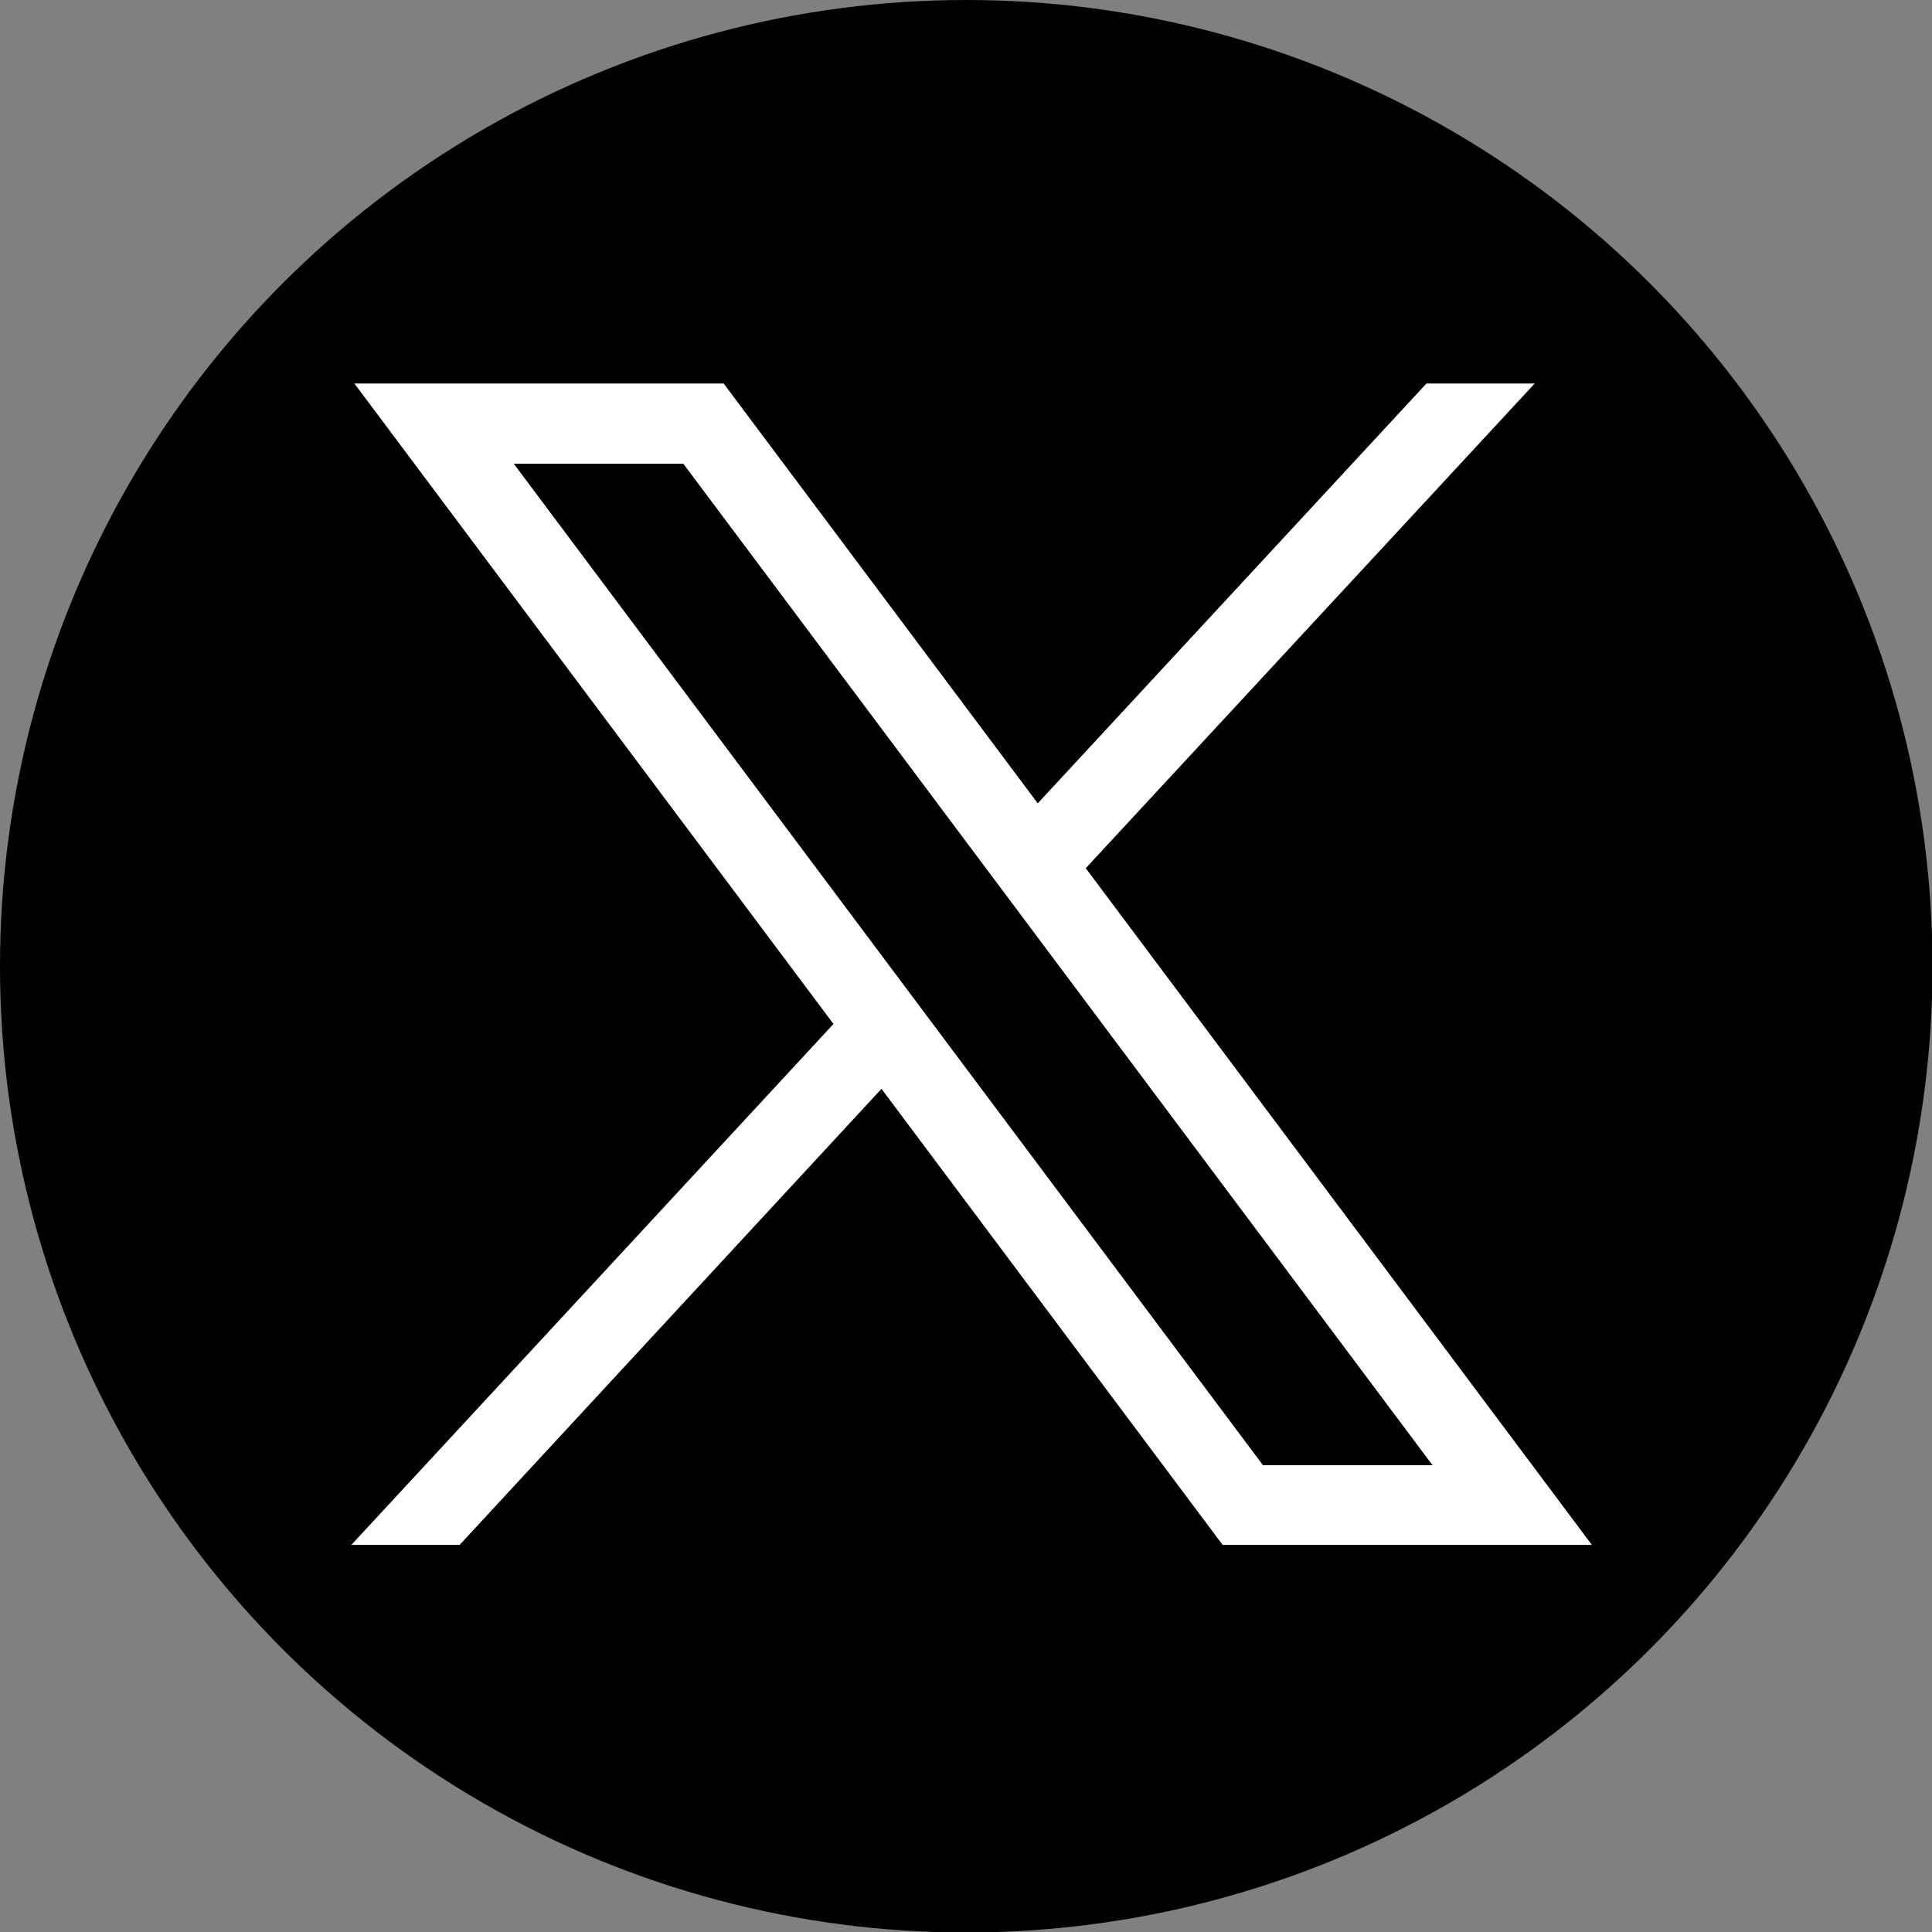
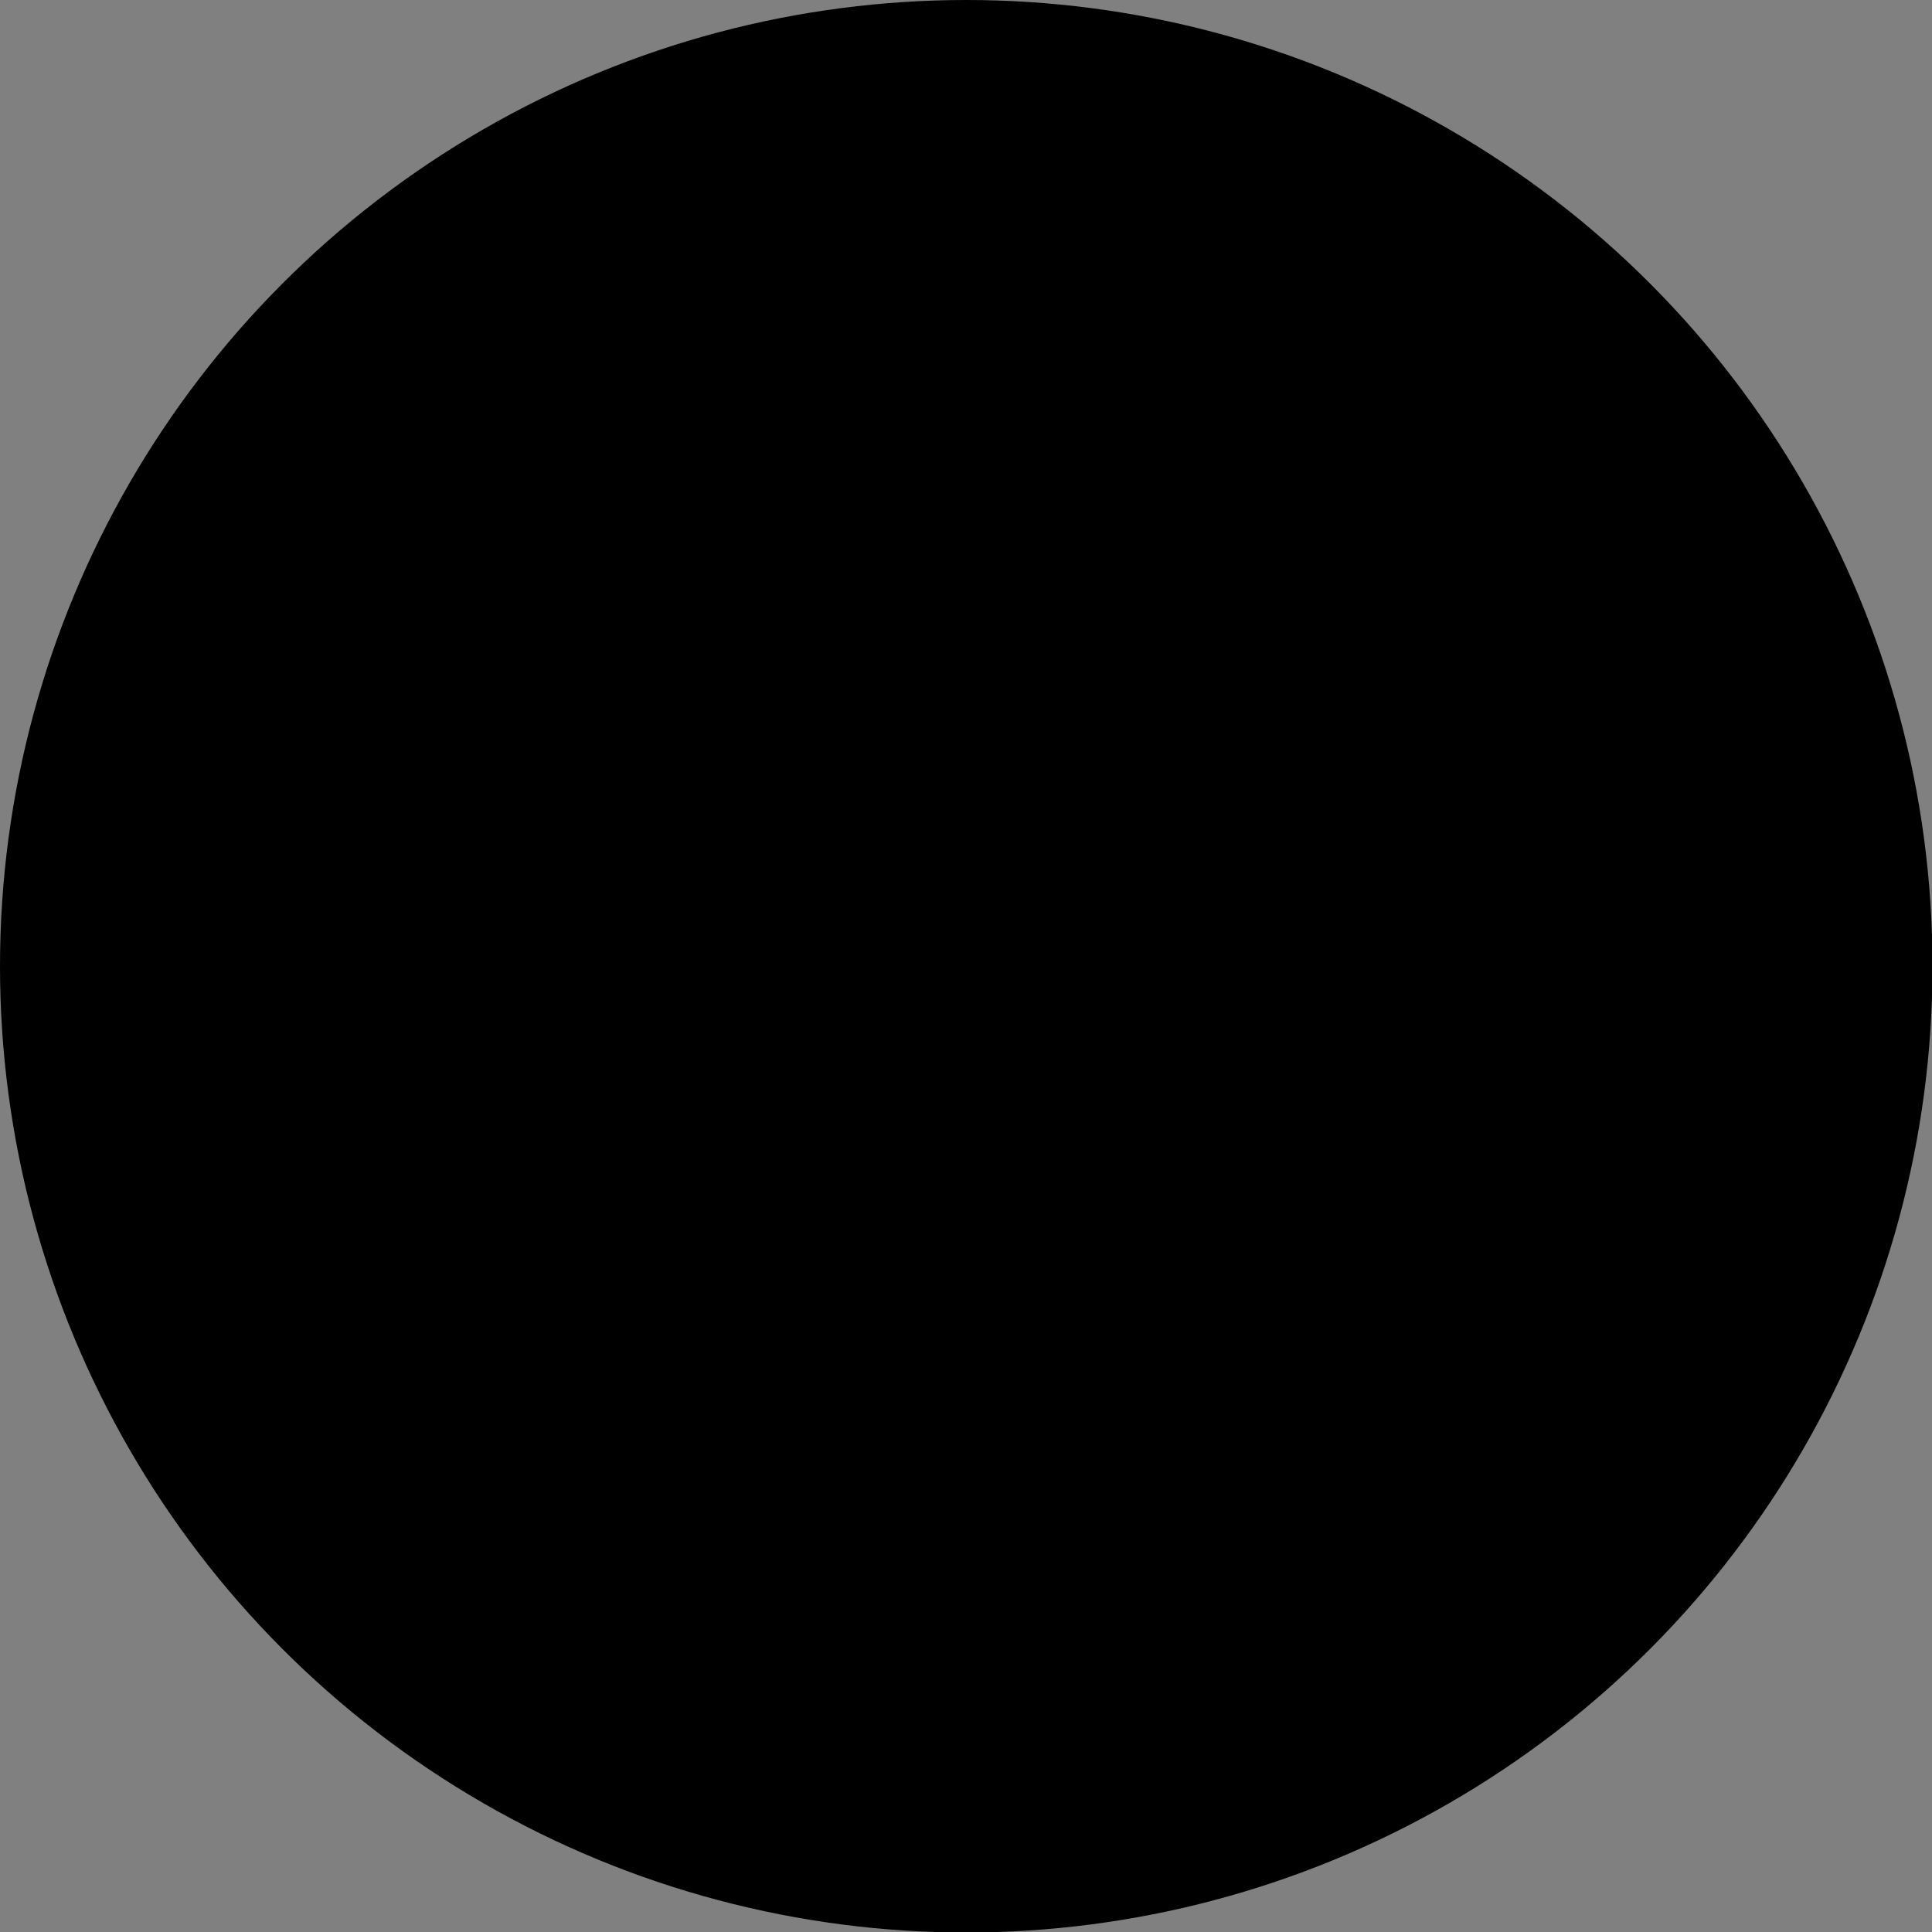
<svg xmlns="http://www.w3.org/2000/svg" id="Layer_2" viewBox="0 0 37.83 37.83">
  <rect x="0" y="0" width="37.83" height="37.83" fill="#808080" stroke="none" />
  <defs>
    <style>
      .cls-1 {
        fill: #fff;
      }
    </style>
  </defs>
  <g id="footer">
    <g>
      <circle cx="18.92" cy="18.92" r="18.92" />
      <g id="layer1">
-         <path id="path1009" class="cls-1" d="M6.94,7.51l9.38,12.54-9.44,10.2h2.12l8.26-8.93,6.68,8.93h7.23l-9.91-13.25,8.79-9.49h-2.12l-7.61,8.22-6.15-8.22h-7.23ZM10.06,9.08h3.32l14.67,19.61h-3.32L10.06,9.08Z" />
-       </g>
+         </g>
    </g>
  </g>
</svg>